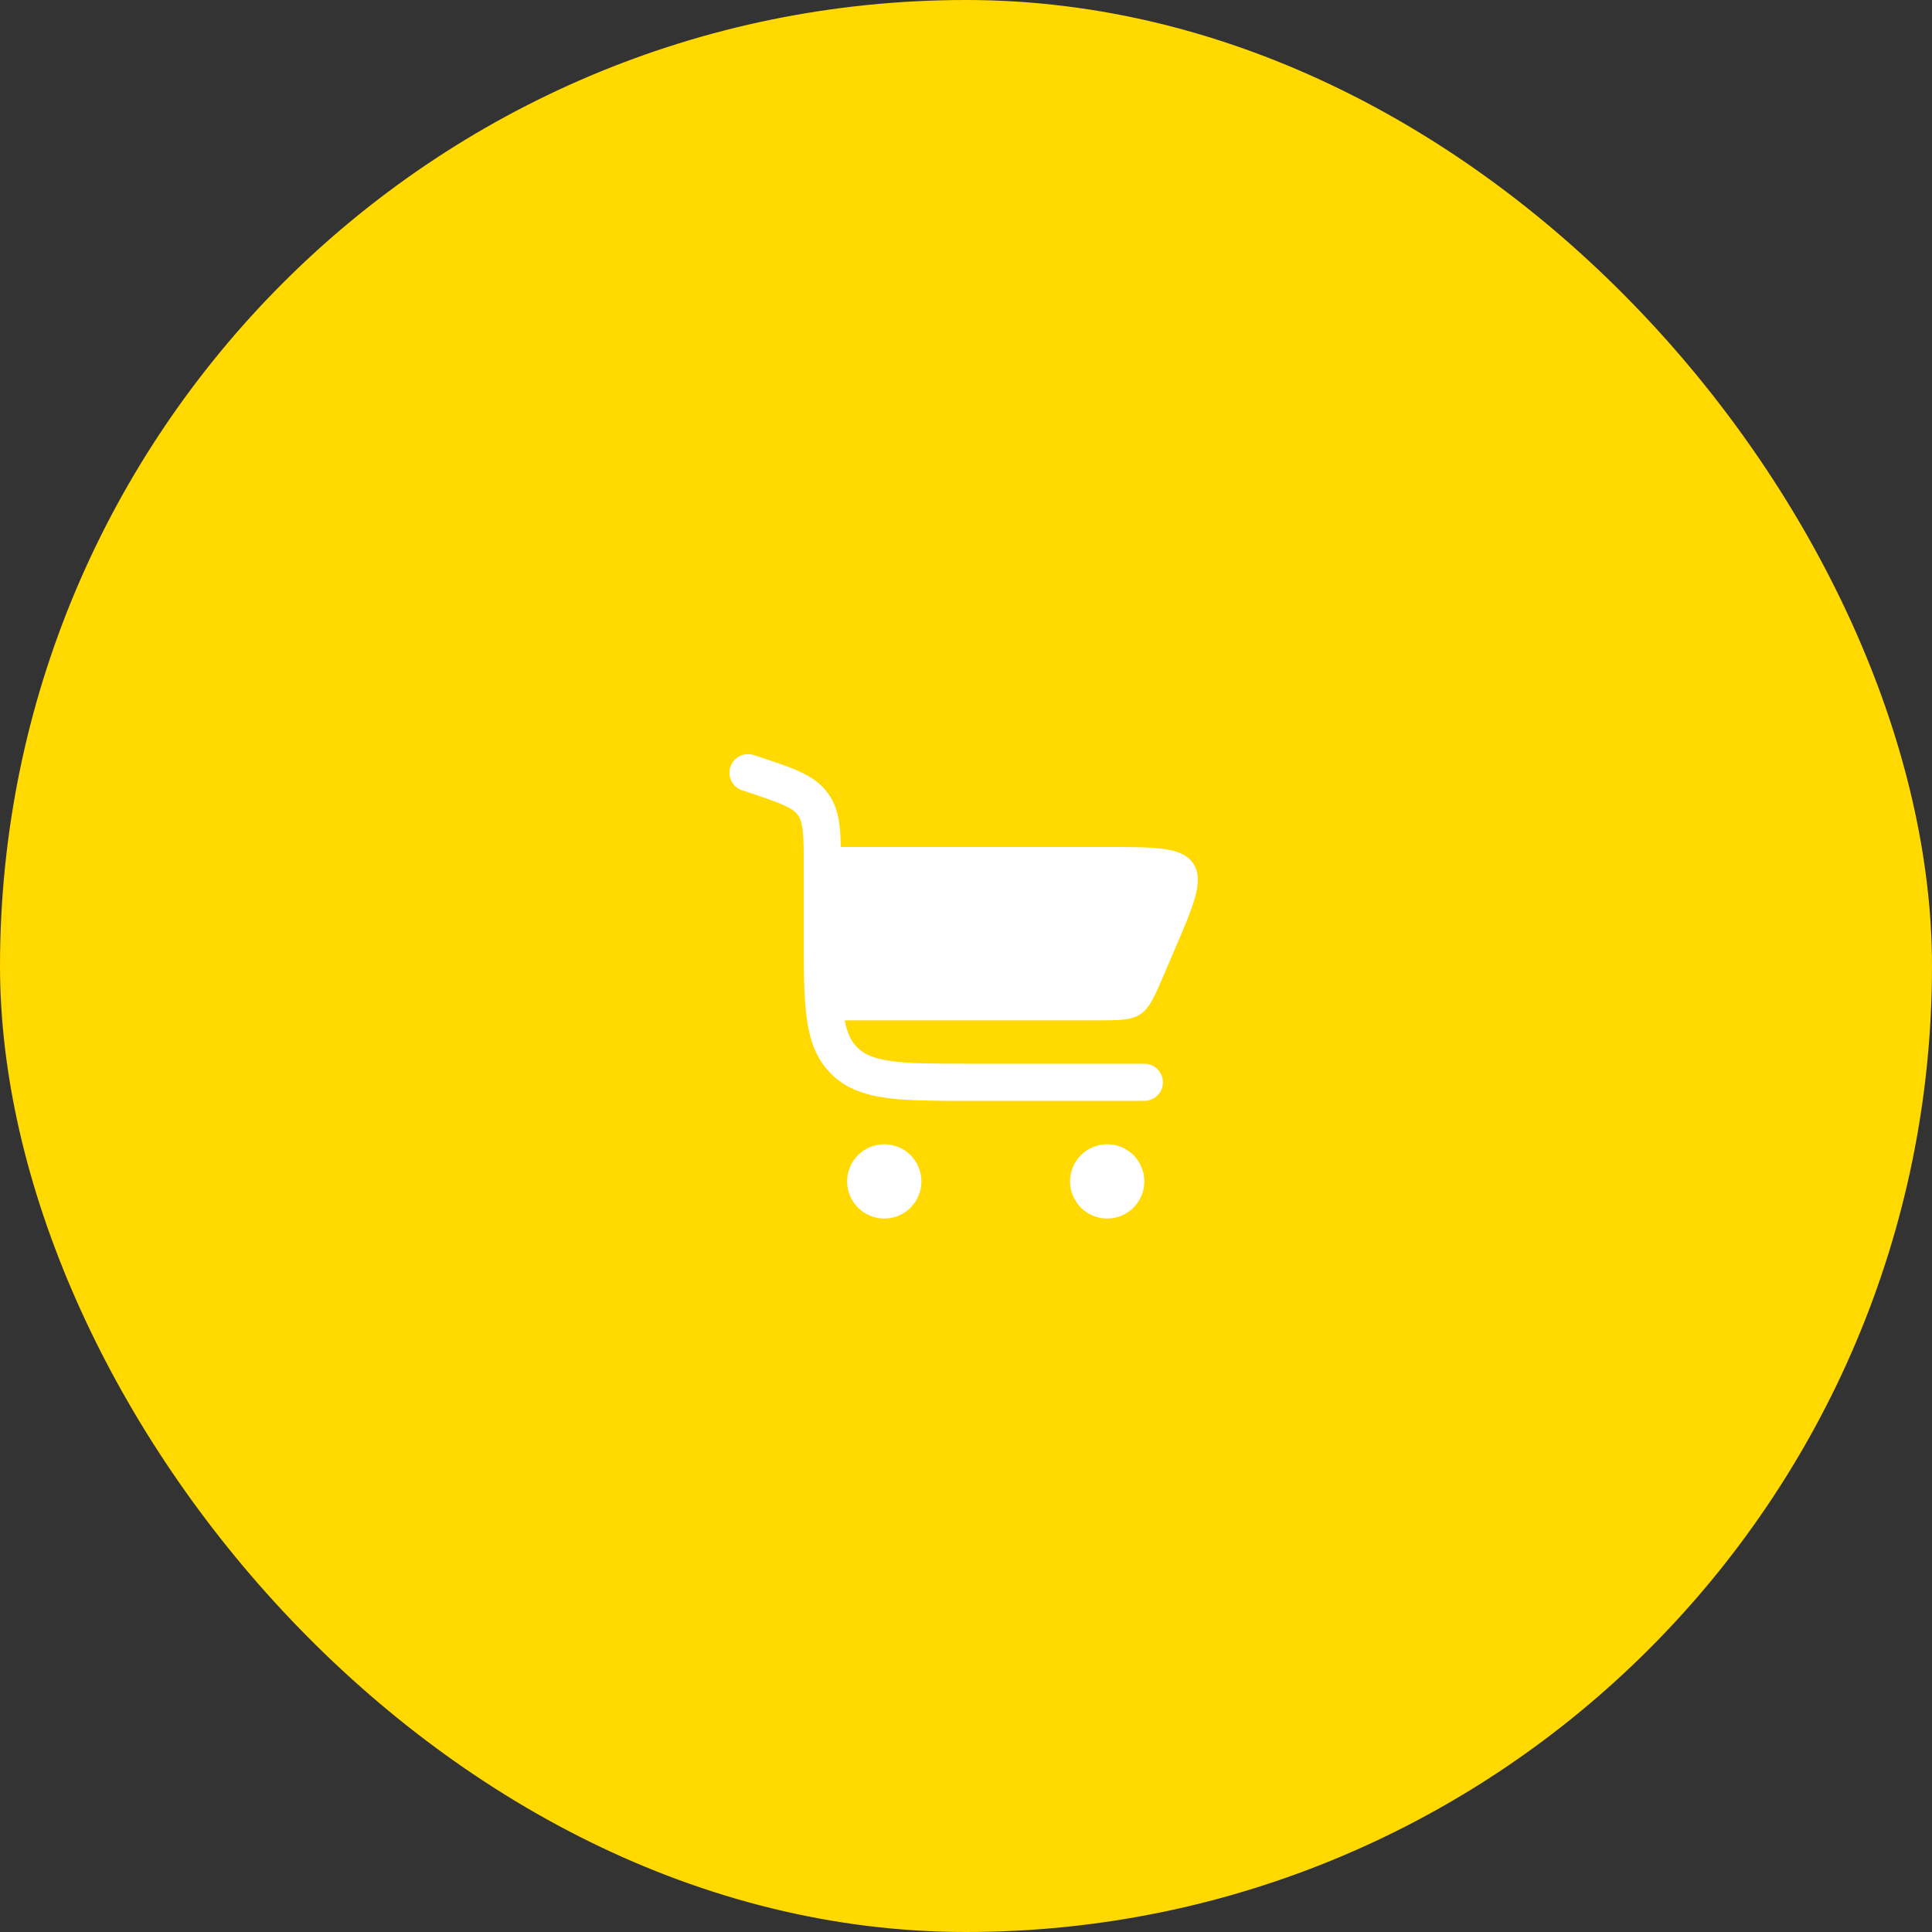
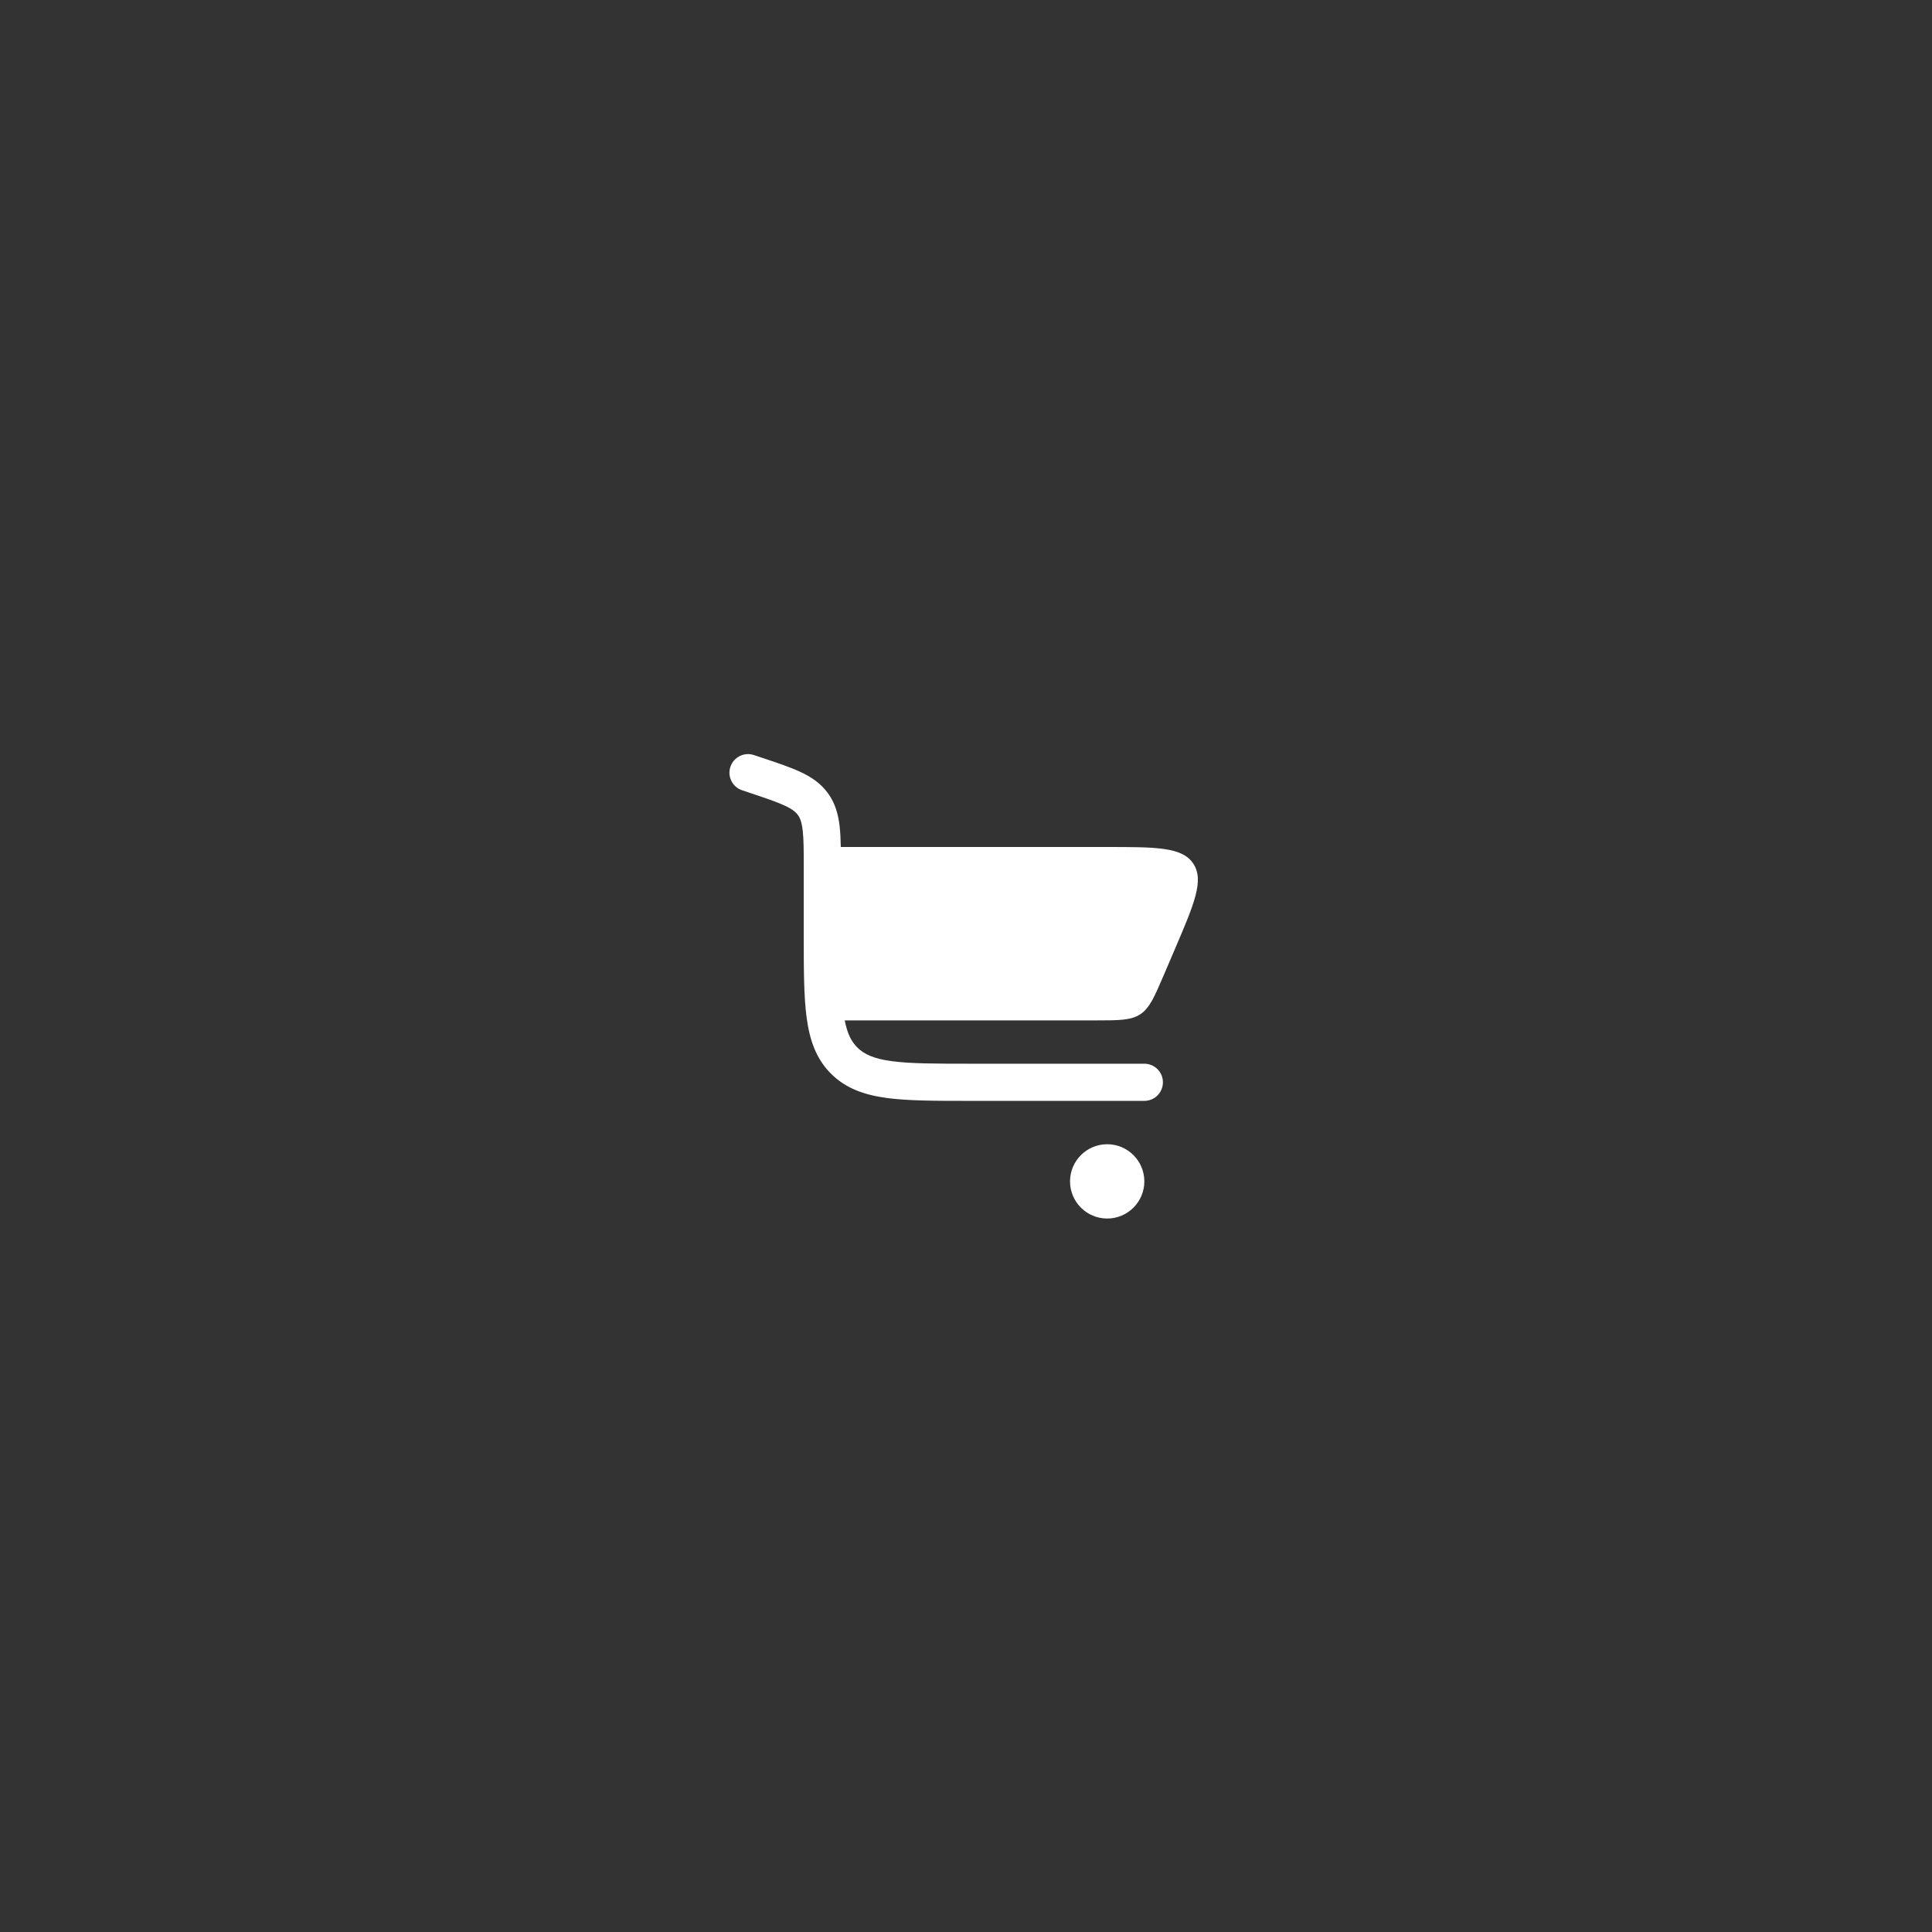
<svg xmlns="http://www.w3.org/2000/svg" width="52" height="52" viewBox="0 0 52 52" fill="none">
  <rect x="0" y="0" width="52" height="52" fill="#333333" stroke="none" />
-   <rect width="52" height="52" rx="26" fill="#FFD900" />
  <path d="M20.292 20.323C20.03 20.235 19.746 20.377 19.659 20.639C19.572 20.901 19.713 21.184 19.975 21.271L20.152 21.33C20.603 21.48 20.901 21.581 21.121 21.683C21.329 21.78 21.419 21.858 21.476 21.937C21.534 22.017 21.579 22.127 21.605 22.355C21.633 22.596 21.633 22.91 21.633 23.386L21.633 25.167C21.633 26.079 21.633 26.814 21.711 27.392C21.792 27.992 21.964 28.497 22.366 28.898C22.767 29.299 23.272 29.472 23.872 29.553C24.45 29.63 25.185 29.63 26.097 29.63H30.8C31.076 29.63 31.3 29.407 31.3 29.13C31.3 28.854 31.076 28.63 30.8 28.63H26.133C25.177 28.63 24.509 28.629 24.006 28.562C23.516 28.496 23.257 28.375 23.073 28.191C22.916 28.034 22.806 27.824 22.736 27.464H29.482C30.121 27.464 30.441 27.464 30.691 27.299C30.942 27.133 31.068 26.839 31.32 26.252L31.605 25.585C32.145 24.326 32.415 23.696 32.119 23.247C31.822 22.797 31.137 22.797 29.767 22.797H22.63C22.626 22.592 22.618 22.407 22.599 22.242C22.562 21.919 22.481 21.622 22.287 21.353C22.093 21.084 21.837 20.913 21.542 20.776C21.265 20.647 20.912 20.529 20.494 20.39L20.292 20.323Z" fill="white" />
-   <path d="M23.8 30.797C24.352 30.797 24.8 31.245 24.8 31.797C24.8 32.349 24.352 32.797 23.8 32.797C23.248 32.797 22.8 32.349 22.8 31.797C22.8 31.245 23.248 30.797 23.8 30.797Z" fill="white" />
  <path d="M29.8 30.797C30.352 30.797 30.8 31.245 30.8 31.797C30.8 32.349 30.352 32.797 29.8 32.797C29.248 32.797 28.8 32.349 28.8 31.797C28.8 31.245 29.248 30.797 29.8 30.797Z" fill="white" />
</svg>